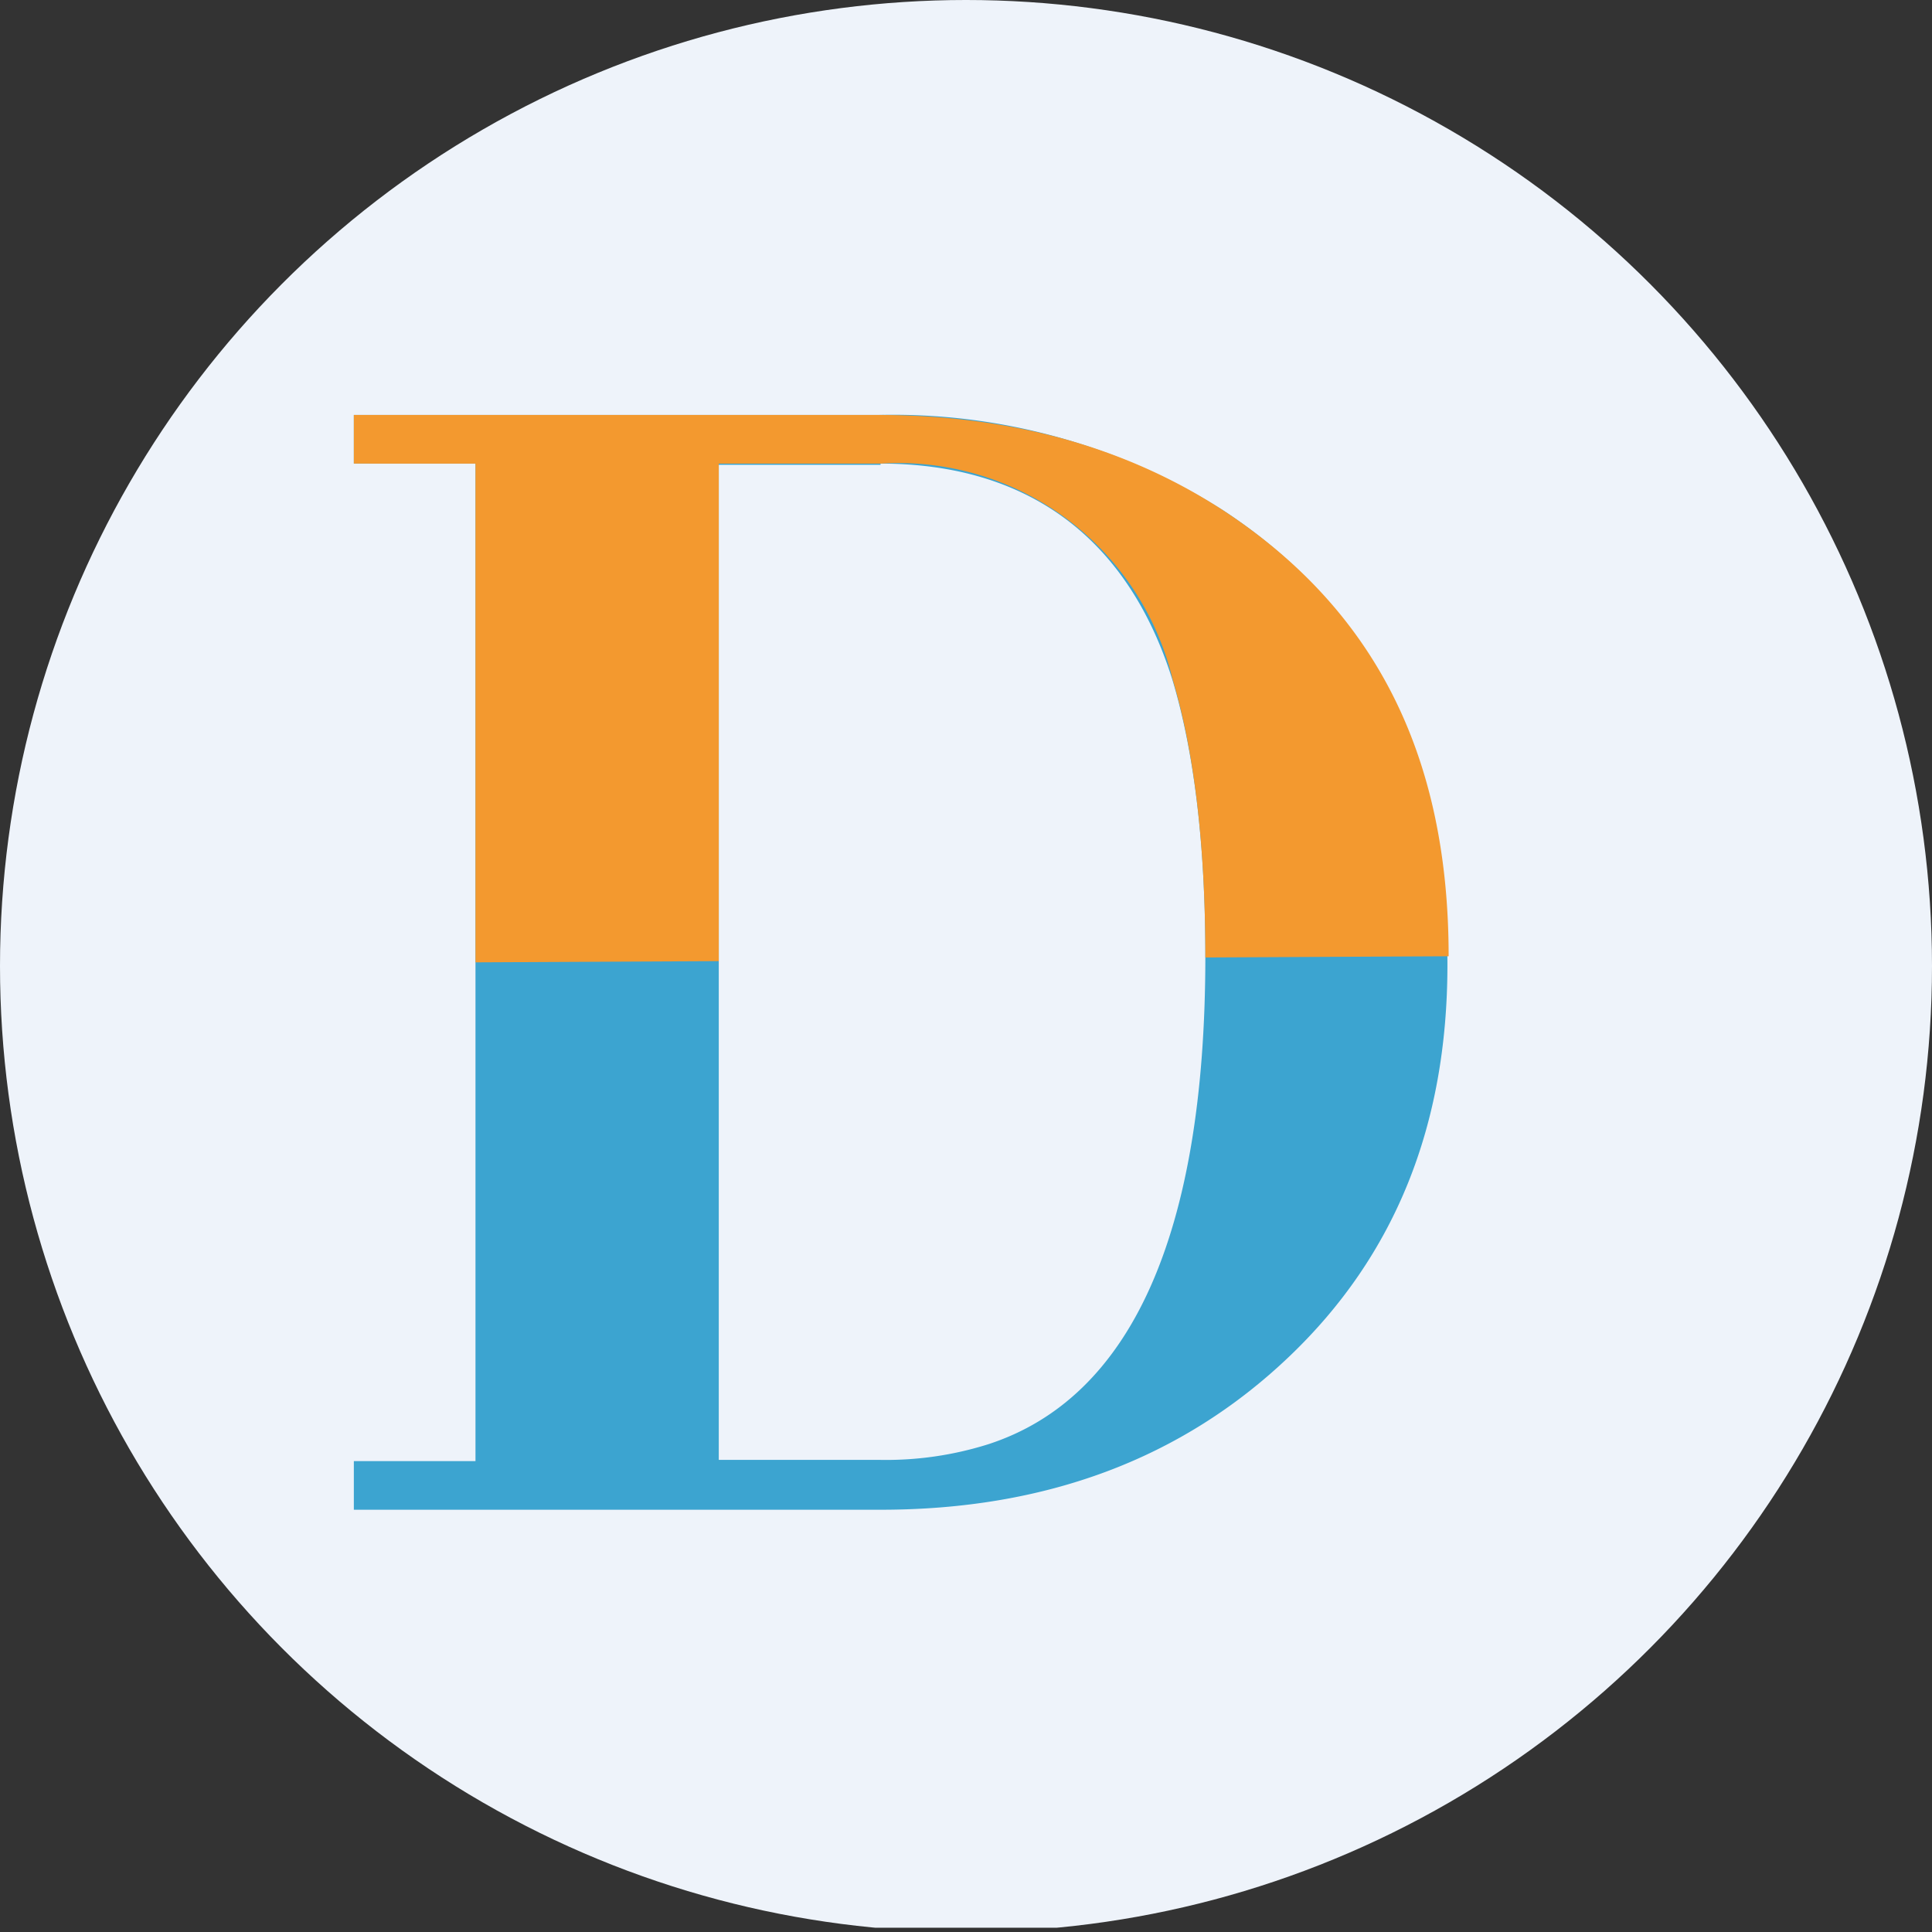
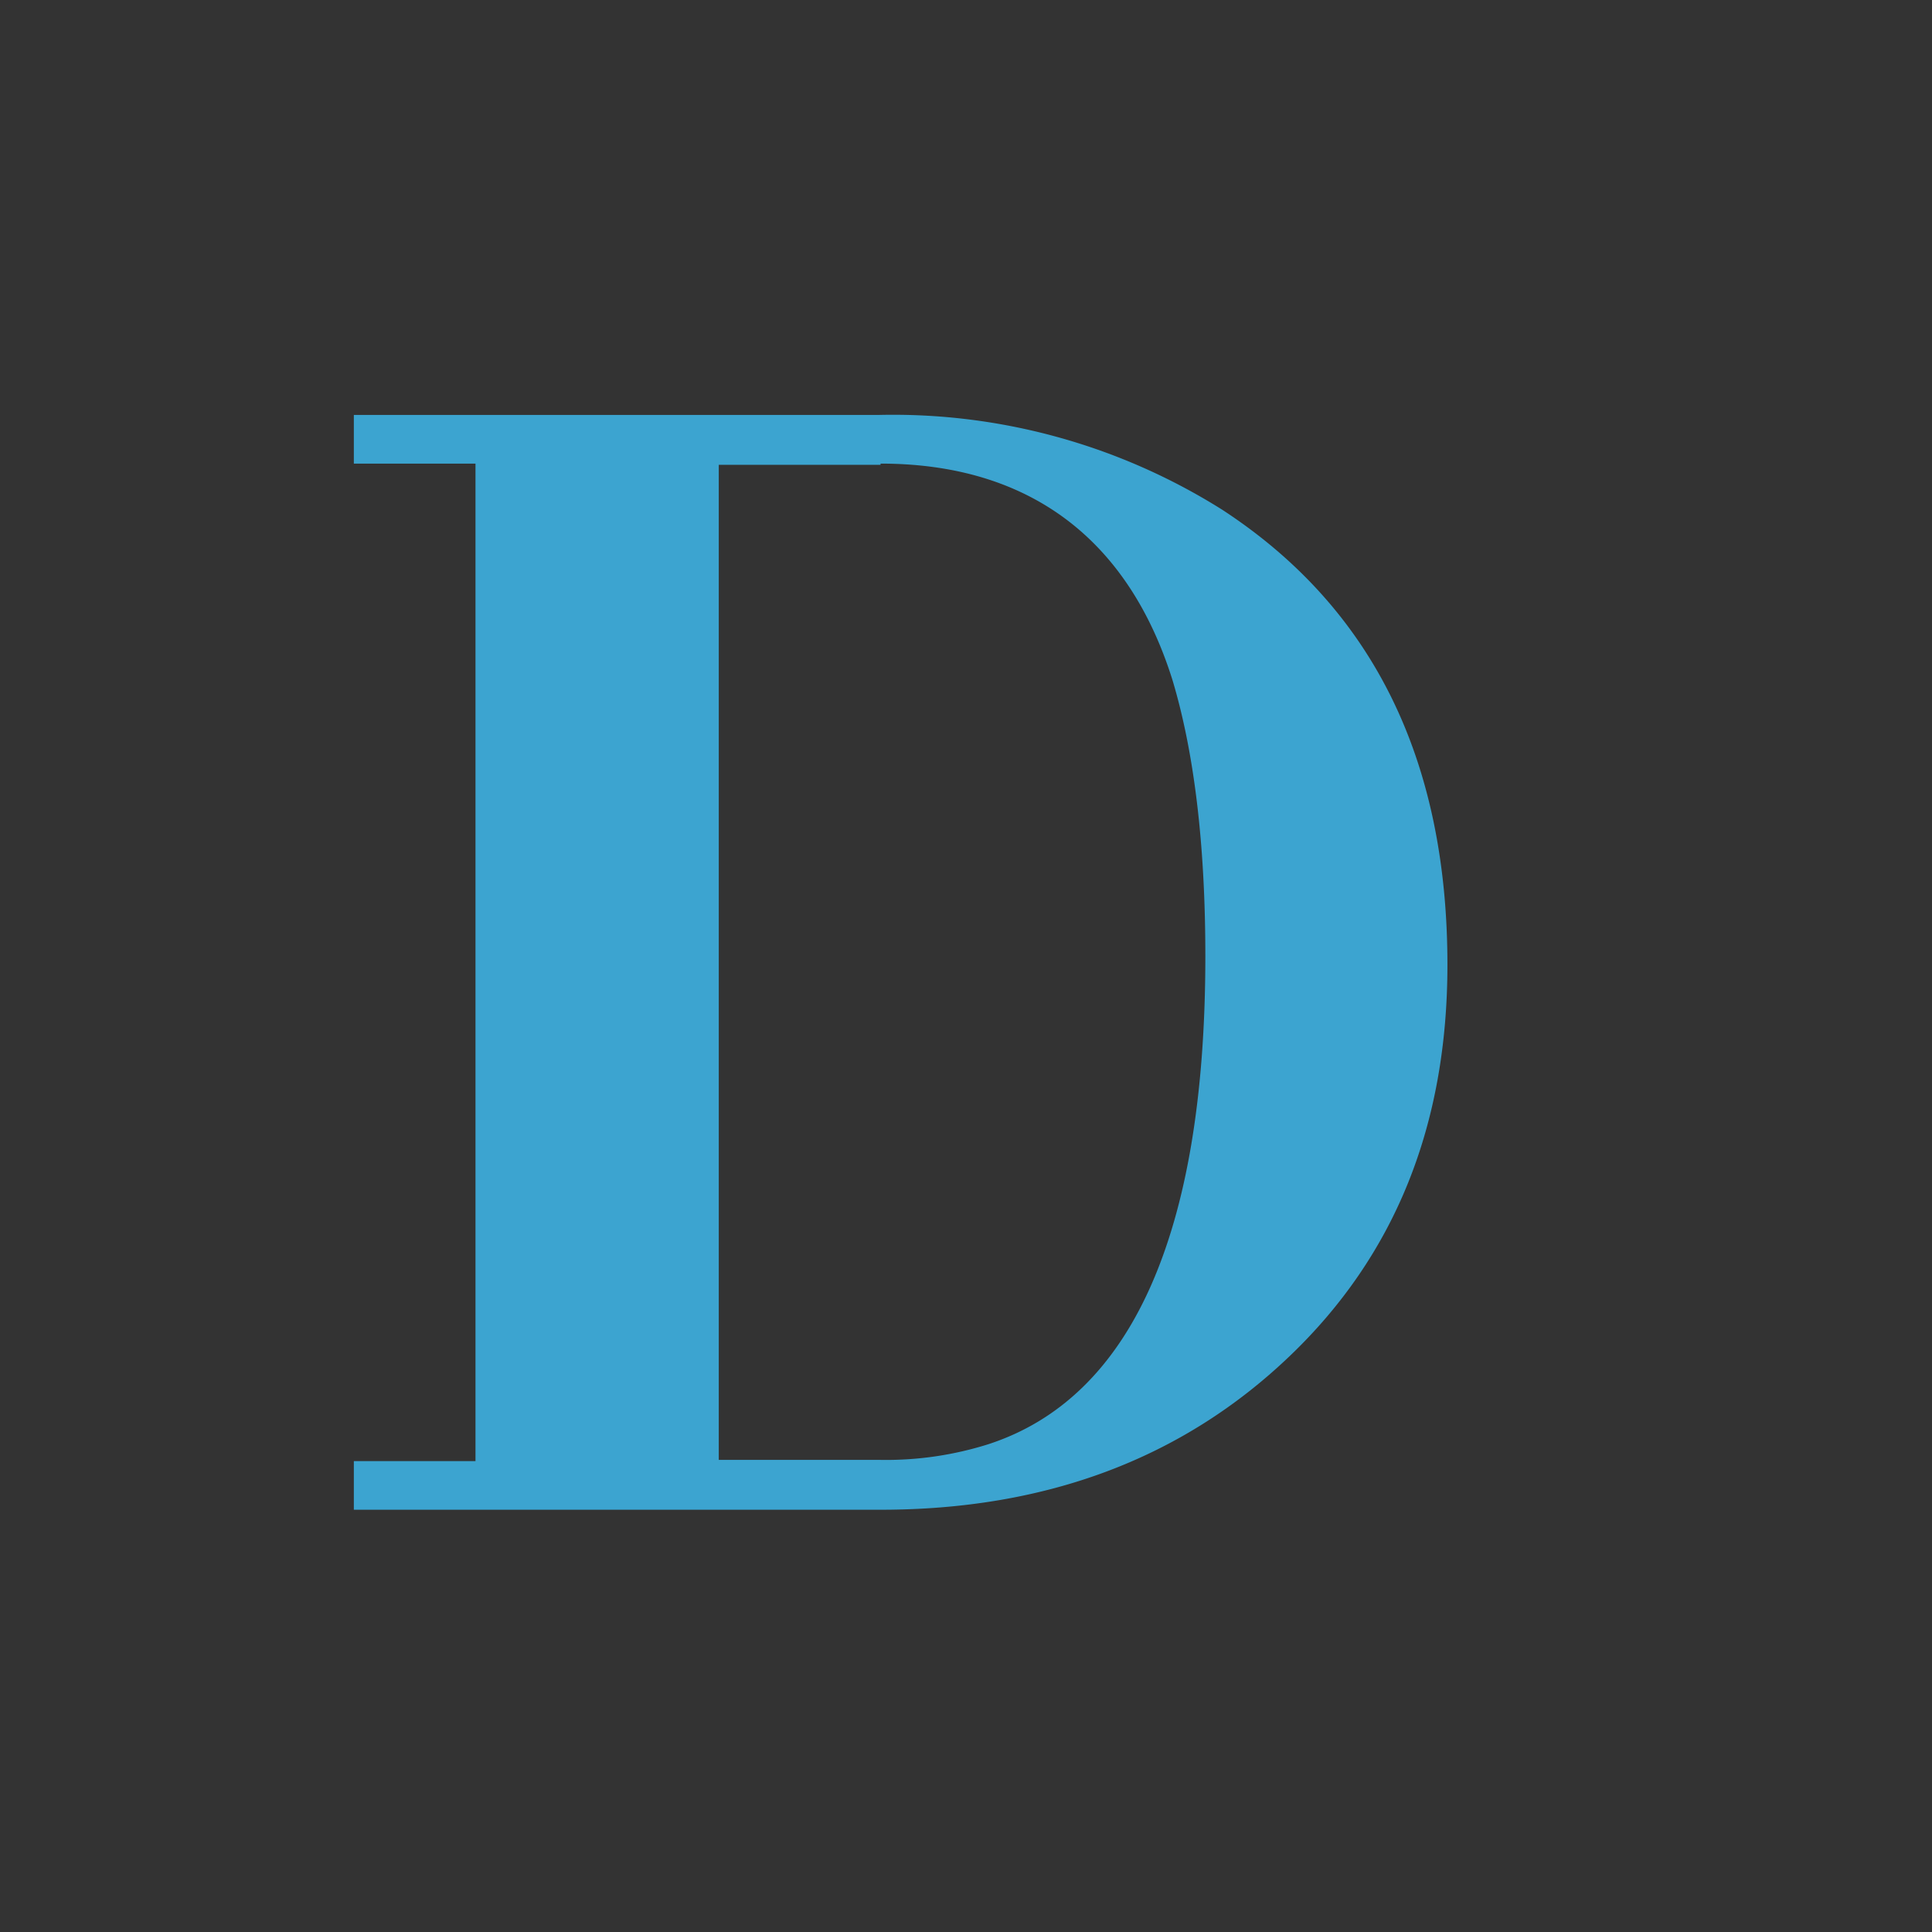
<svg xmlns="http://www.w3.org/2000/svg" viewBox="0 0 300 300" width="300" height="300">
  <rect x="0" y="0" width="300" height="300" fill="#333333" stroke="none" />
  <defs>
    <style>
      .a {
        fill: #eef3fa;
      }

      .b {
        fill: #3ca4d0;
      }

      .c {
        fill: #f3992f;
      }
    </style>
    <clipPath id="bz_circular_clip">
      <circle cx="150.0" cy="150.0" r="150.0" />
    </clipPath>
  </defs>
  <g clip-path="url(#bz_circular_clip)">
-     <rect class="a" y="-0.662" width="300" height="300" />
    <path class="b" d="M54.944,64.433v7.556H73.833V226.877H54.944v7.556h81.789q38.533,0,63.467-23.8c16.433-15.678,24.556-35.889,24.556-60.822,0-31.733-11.522-55.344-34.944-70.644a95.955,95.955,0,0,0-53.456-14.733Zm81.789,7.556c22.667,0,38.344,11.333,45.333,33.622,3.4,11.333,5.1,25.689,5.1,42.878,0,43.444-11.711,68.567-33.622,75.745a52.785,52.785,0,0,1-17,2.455H111.611V72.177h25.122Z" />
-     <path class="c" d="M54.944,71.988V64.433h81.411c20.4,0,38.344,4.911,53.456,14.733,23.422,15.3,35.133,37.778,35.133,69.322l-37.778.189c0-17.378-1.7-31.922-5.1-43.255a43.822,43.822,0,0,0-45.333-33.433H111.611V149.244l-37.778.189V71.989Z" />
  </g>
</svg>